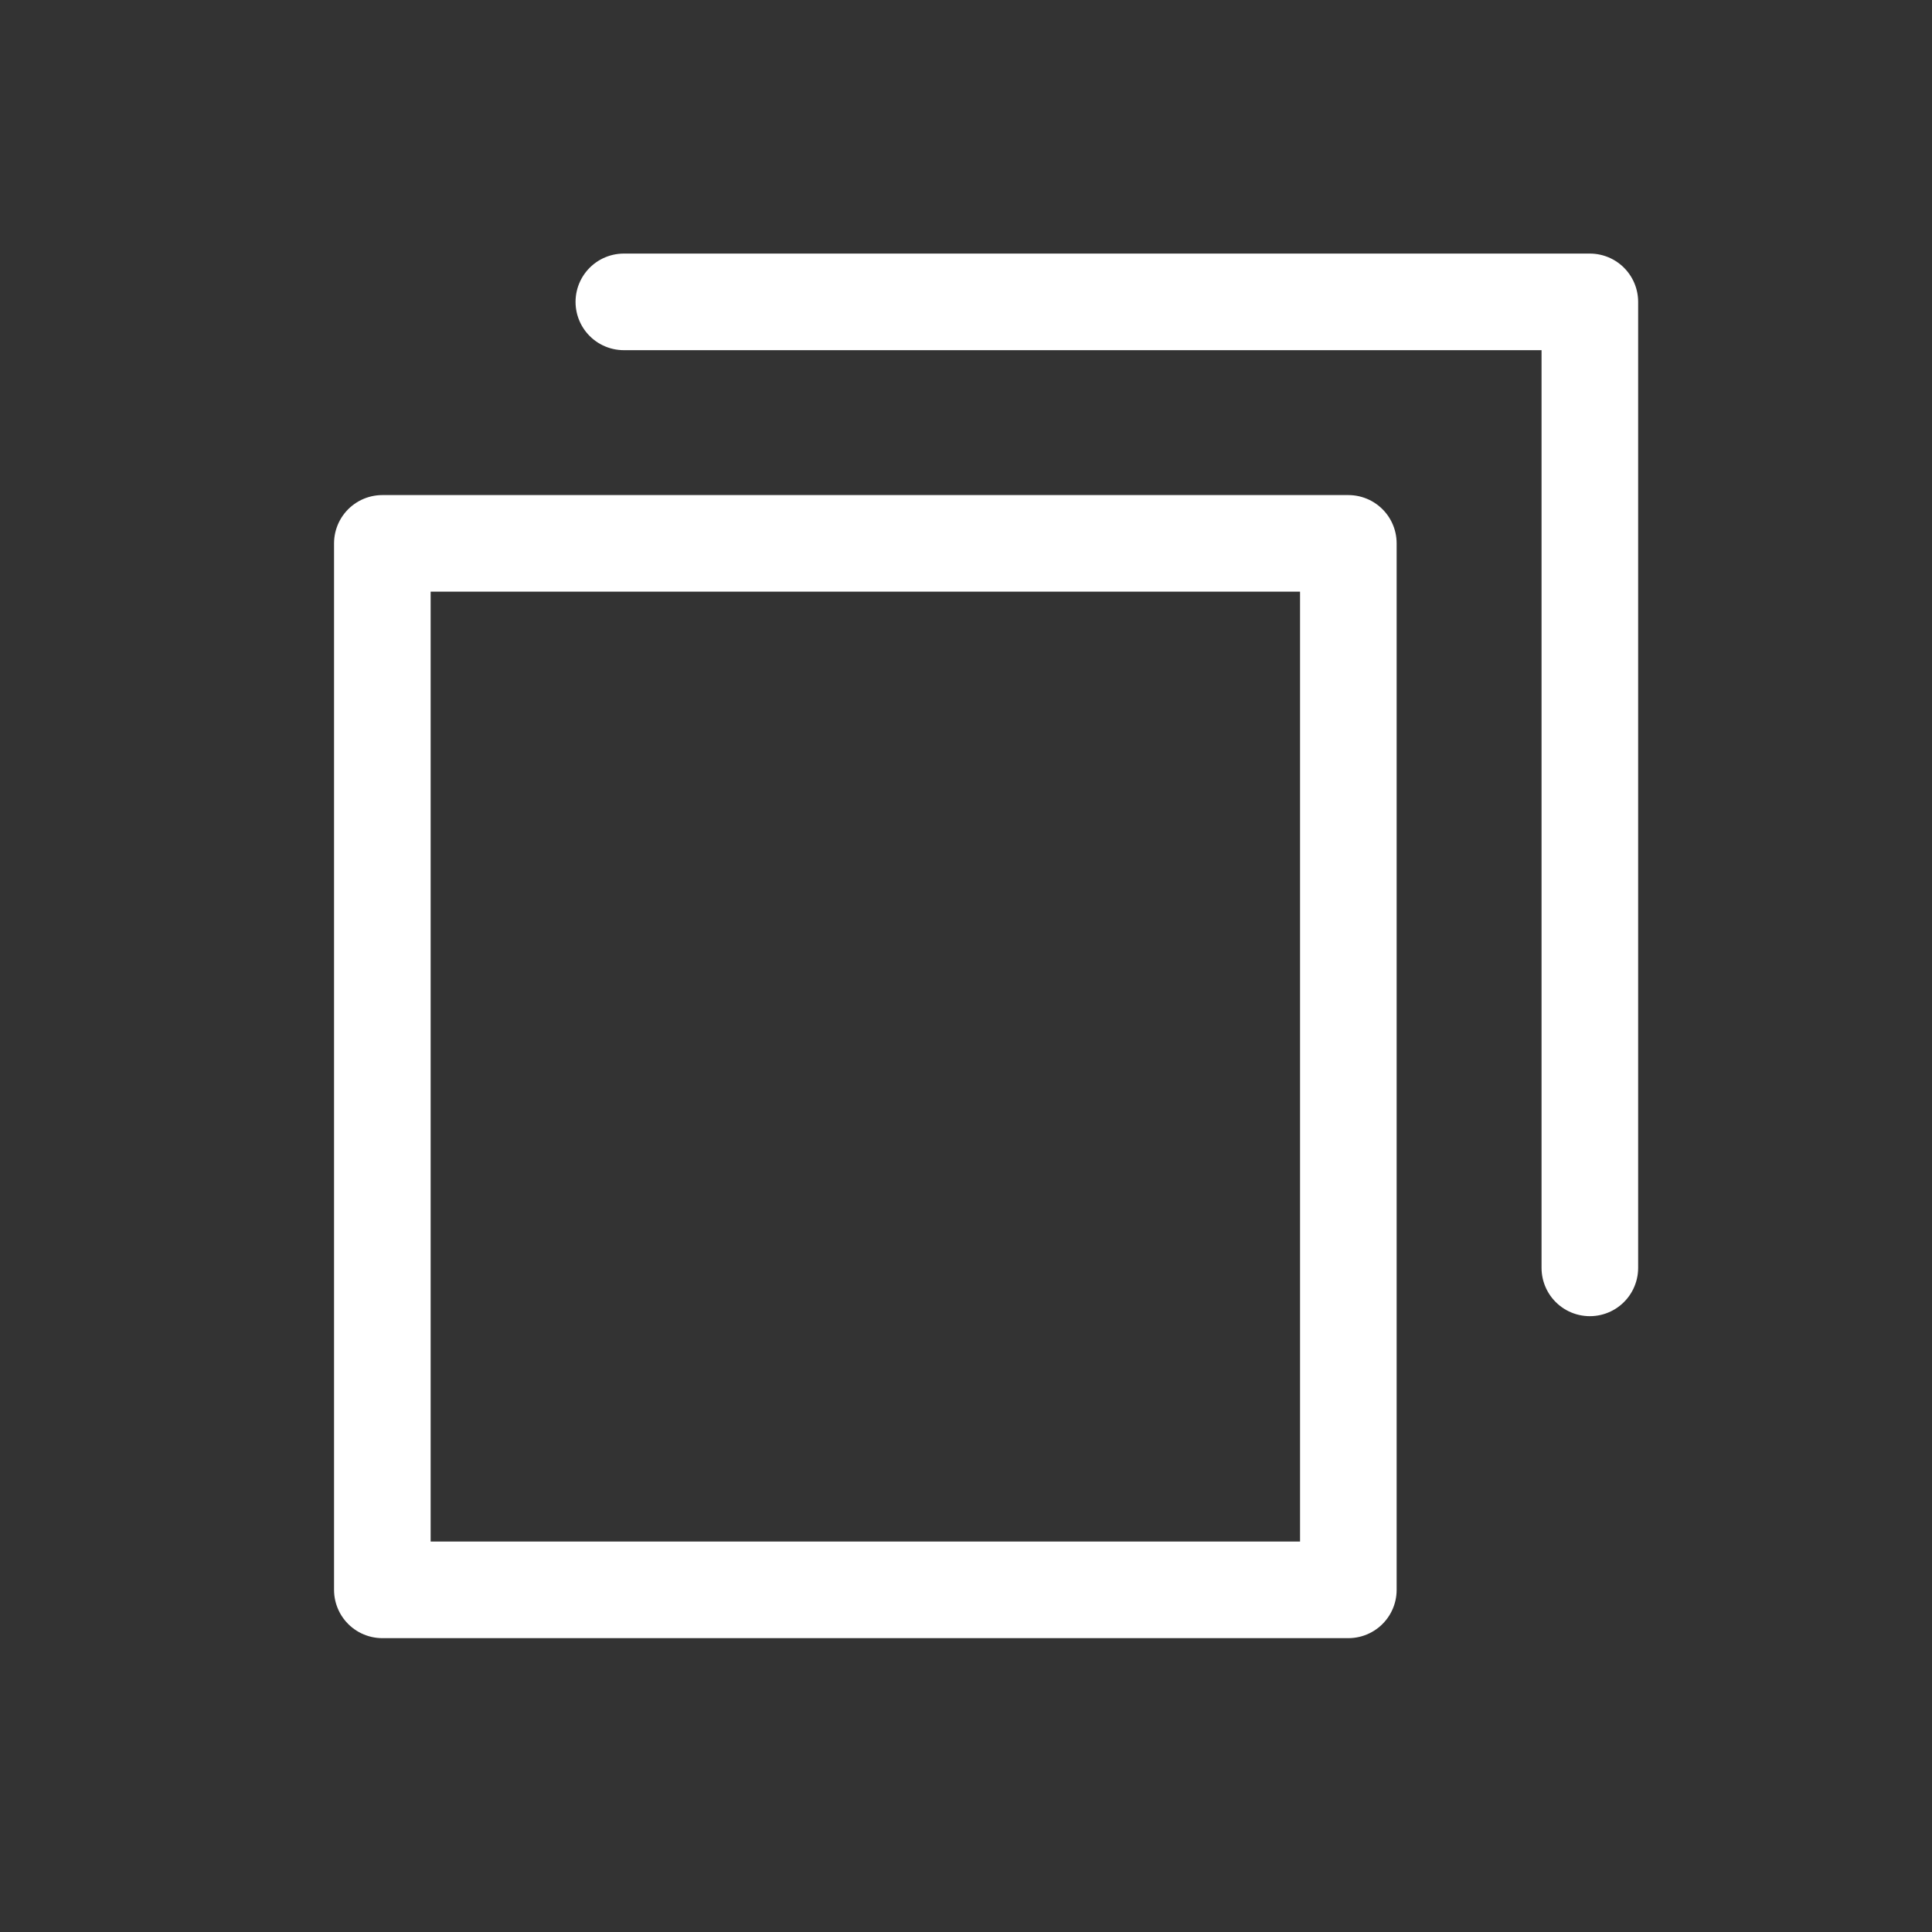
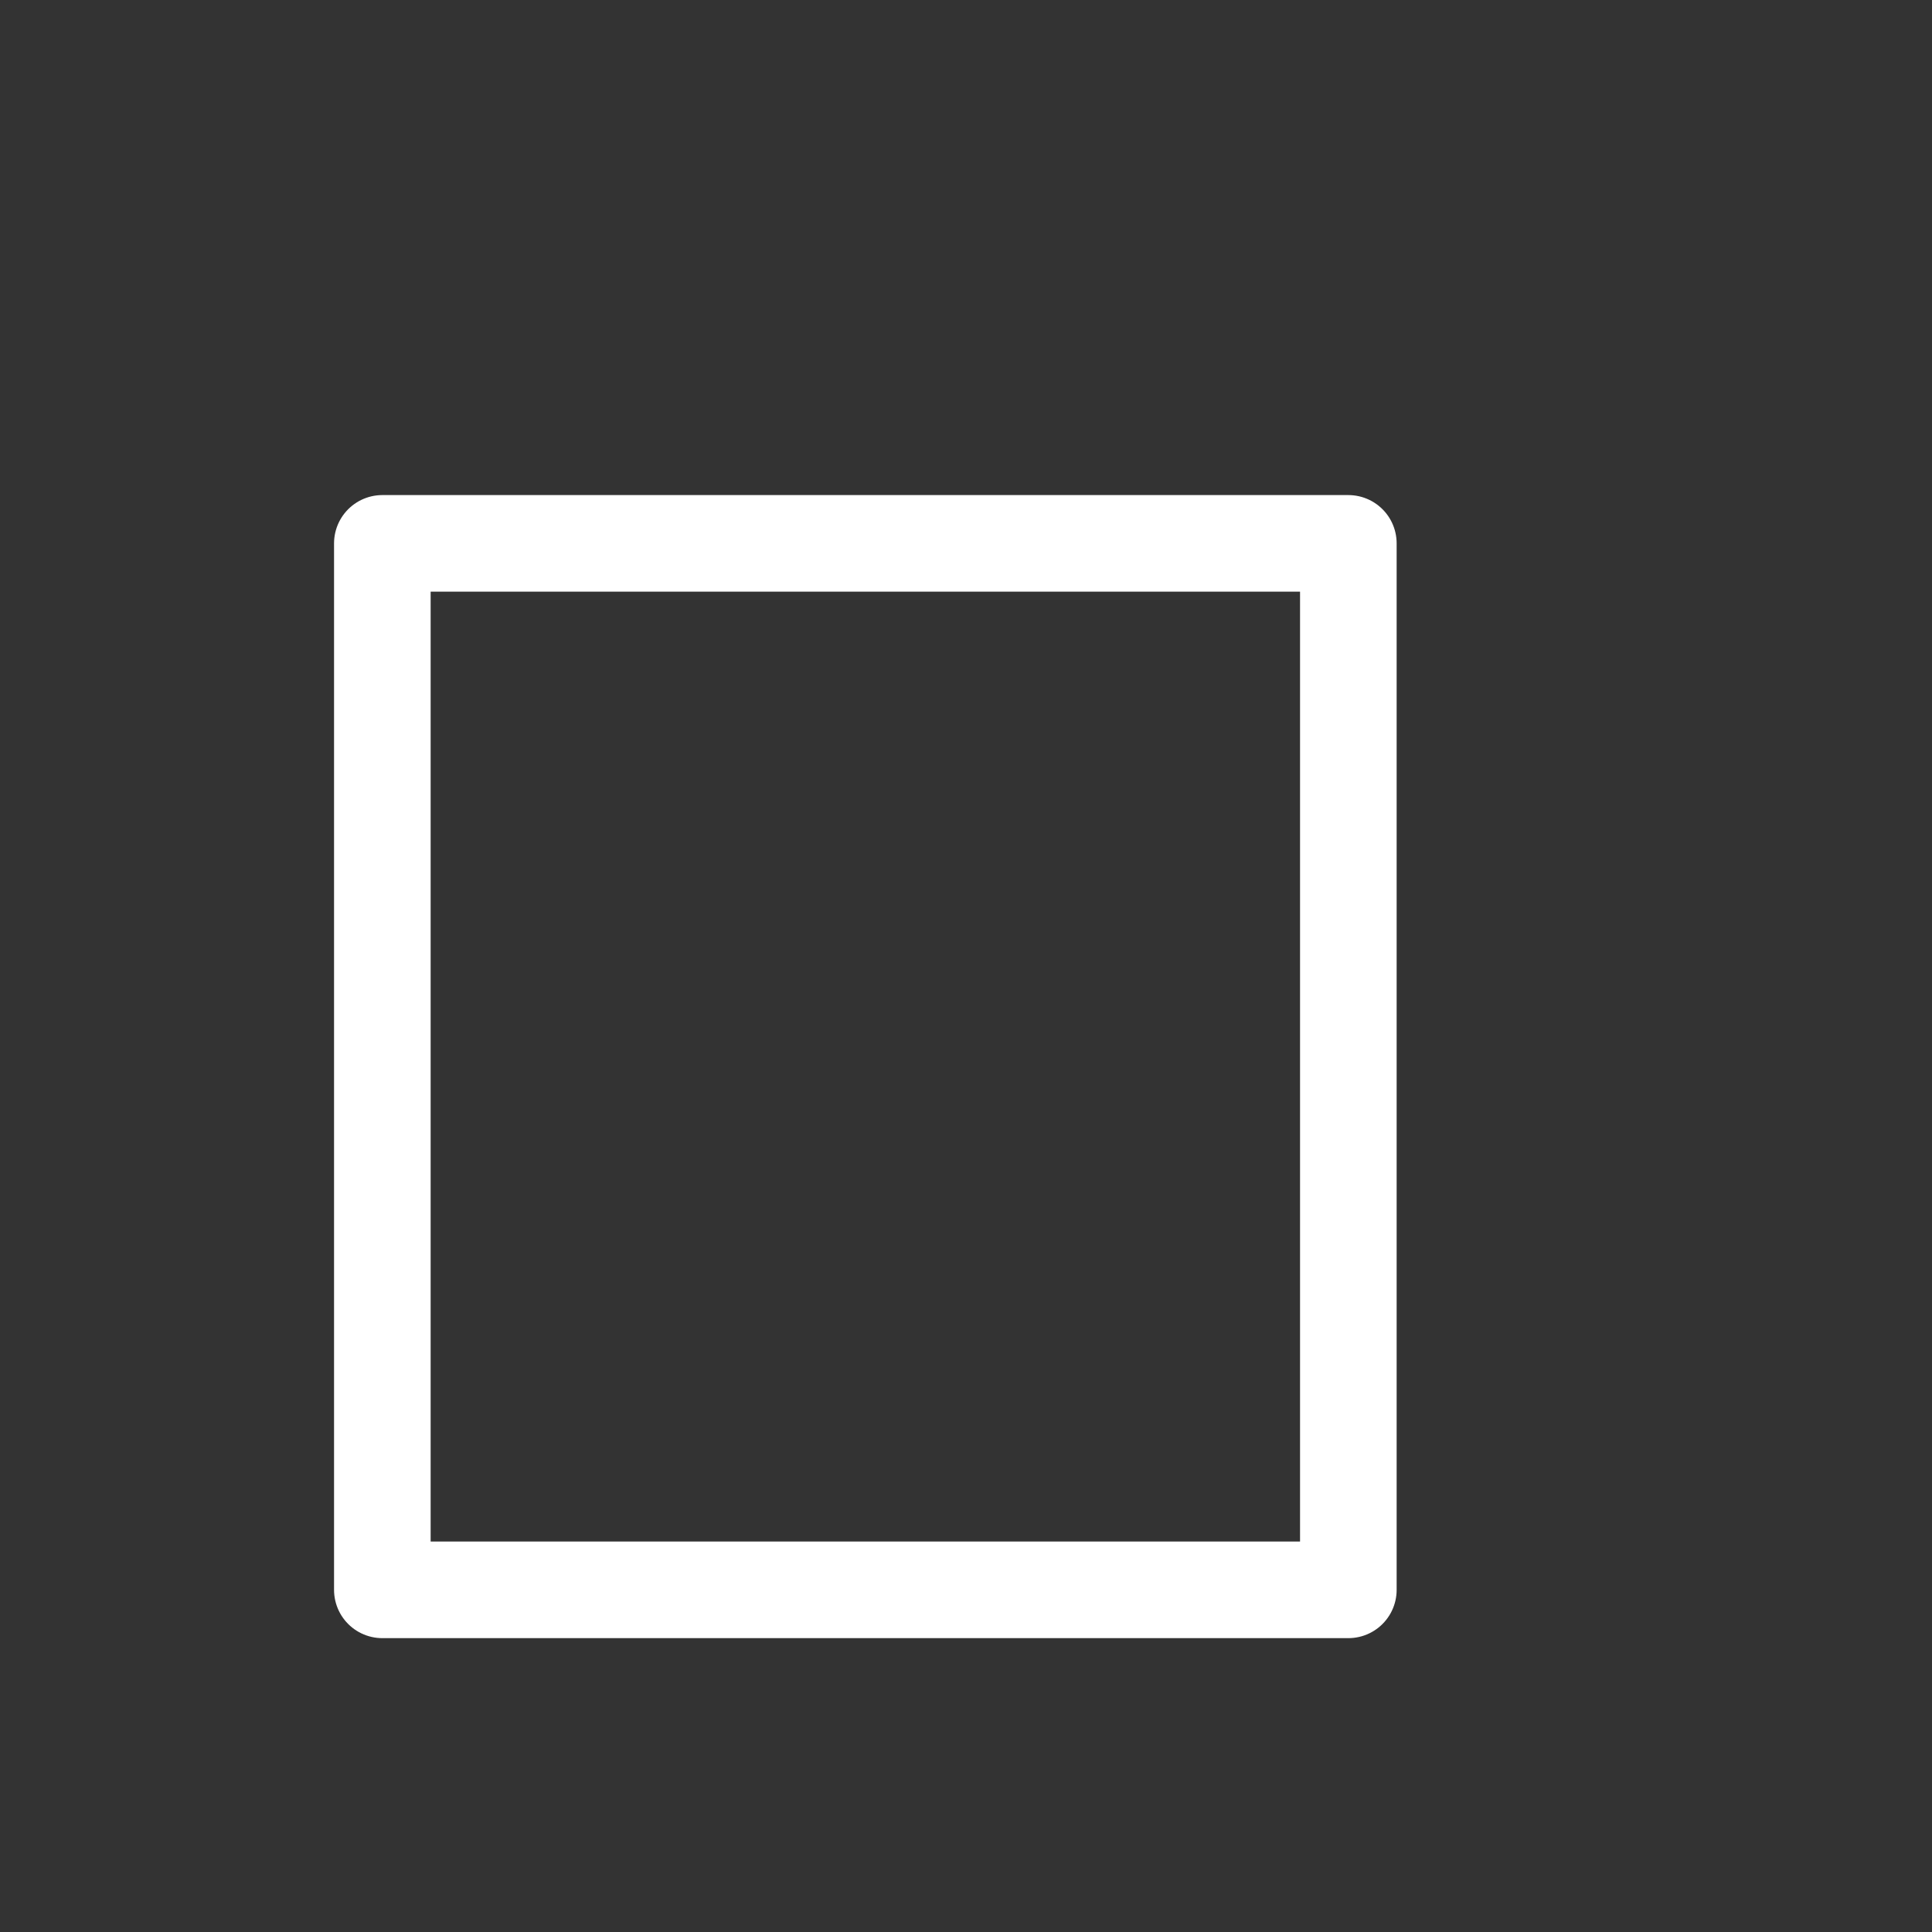
<svg xmlns="http://www.w3.org/2000/svg" width="20" height="20" viewBox="0 0 20 20" fill="none">
  <rect x="0" y="0" width="20" height="20" fill="#333333" stroke="none" />
  <rect x="3.958" y="5.625" width="10" height="10.833" stroke="white" stroke-linejoin="round" />
-   <path d="M6.458 3.125H16.458V13.125" stroke="white" stroke-linecap="round" stroke-linejoin="round" />
</svg>